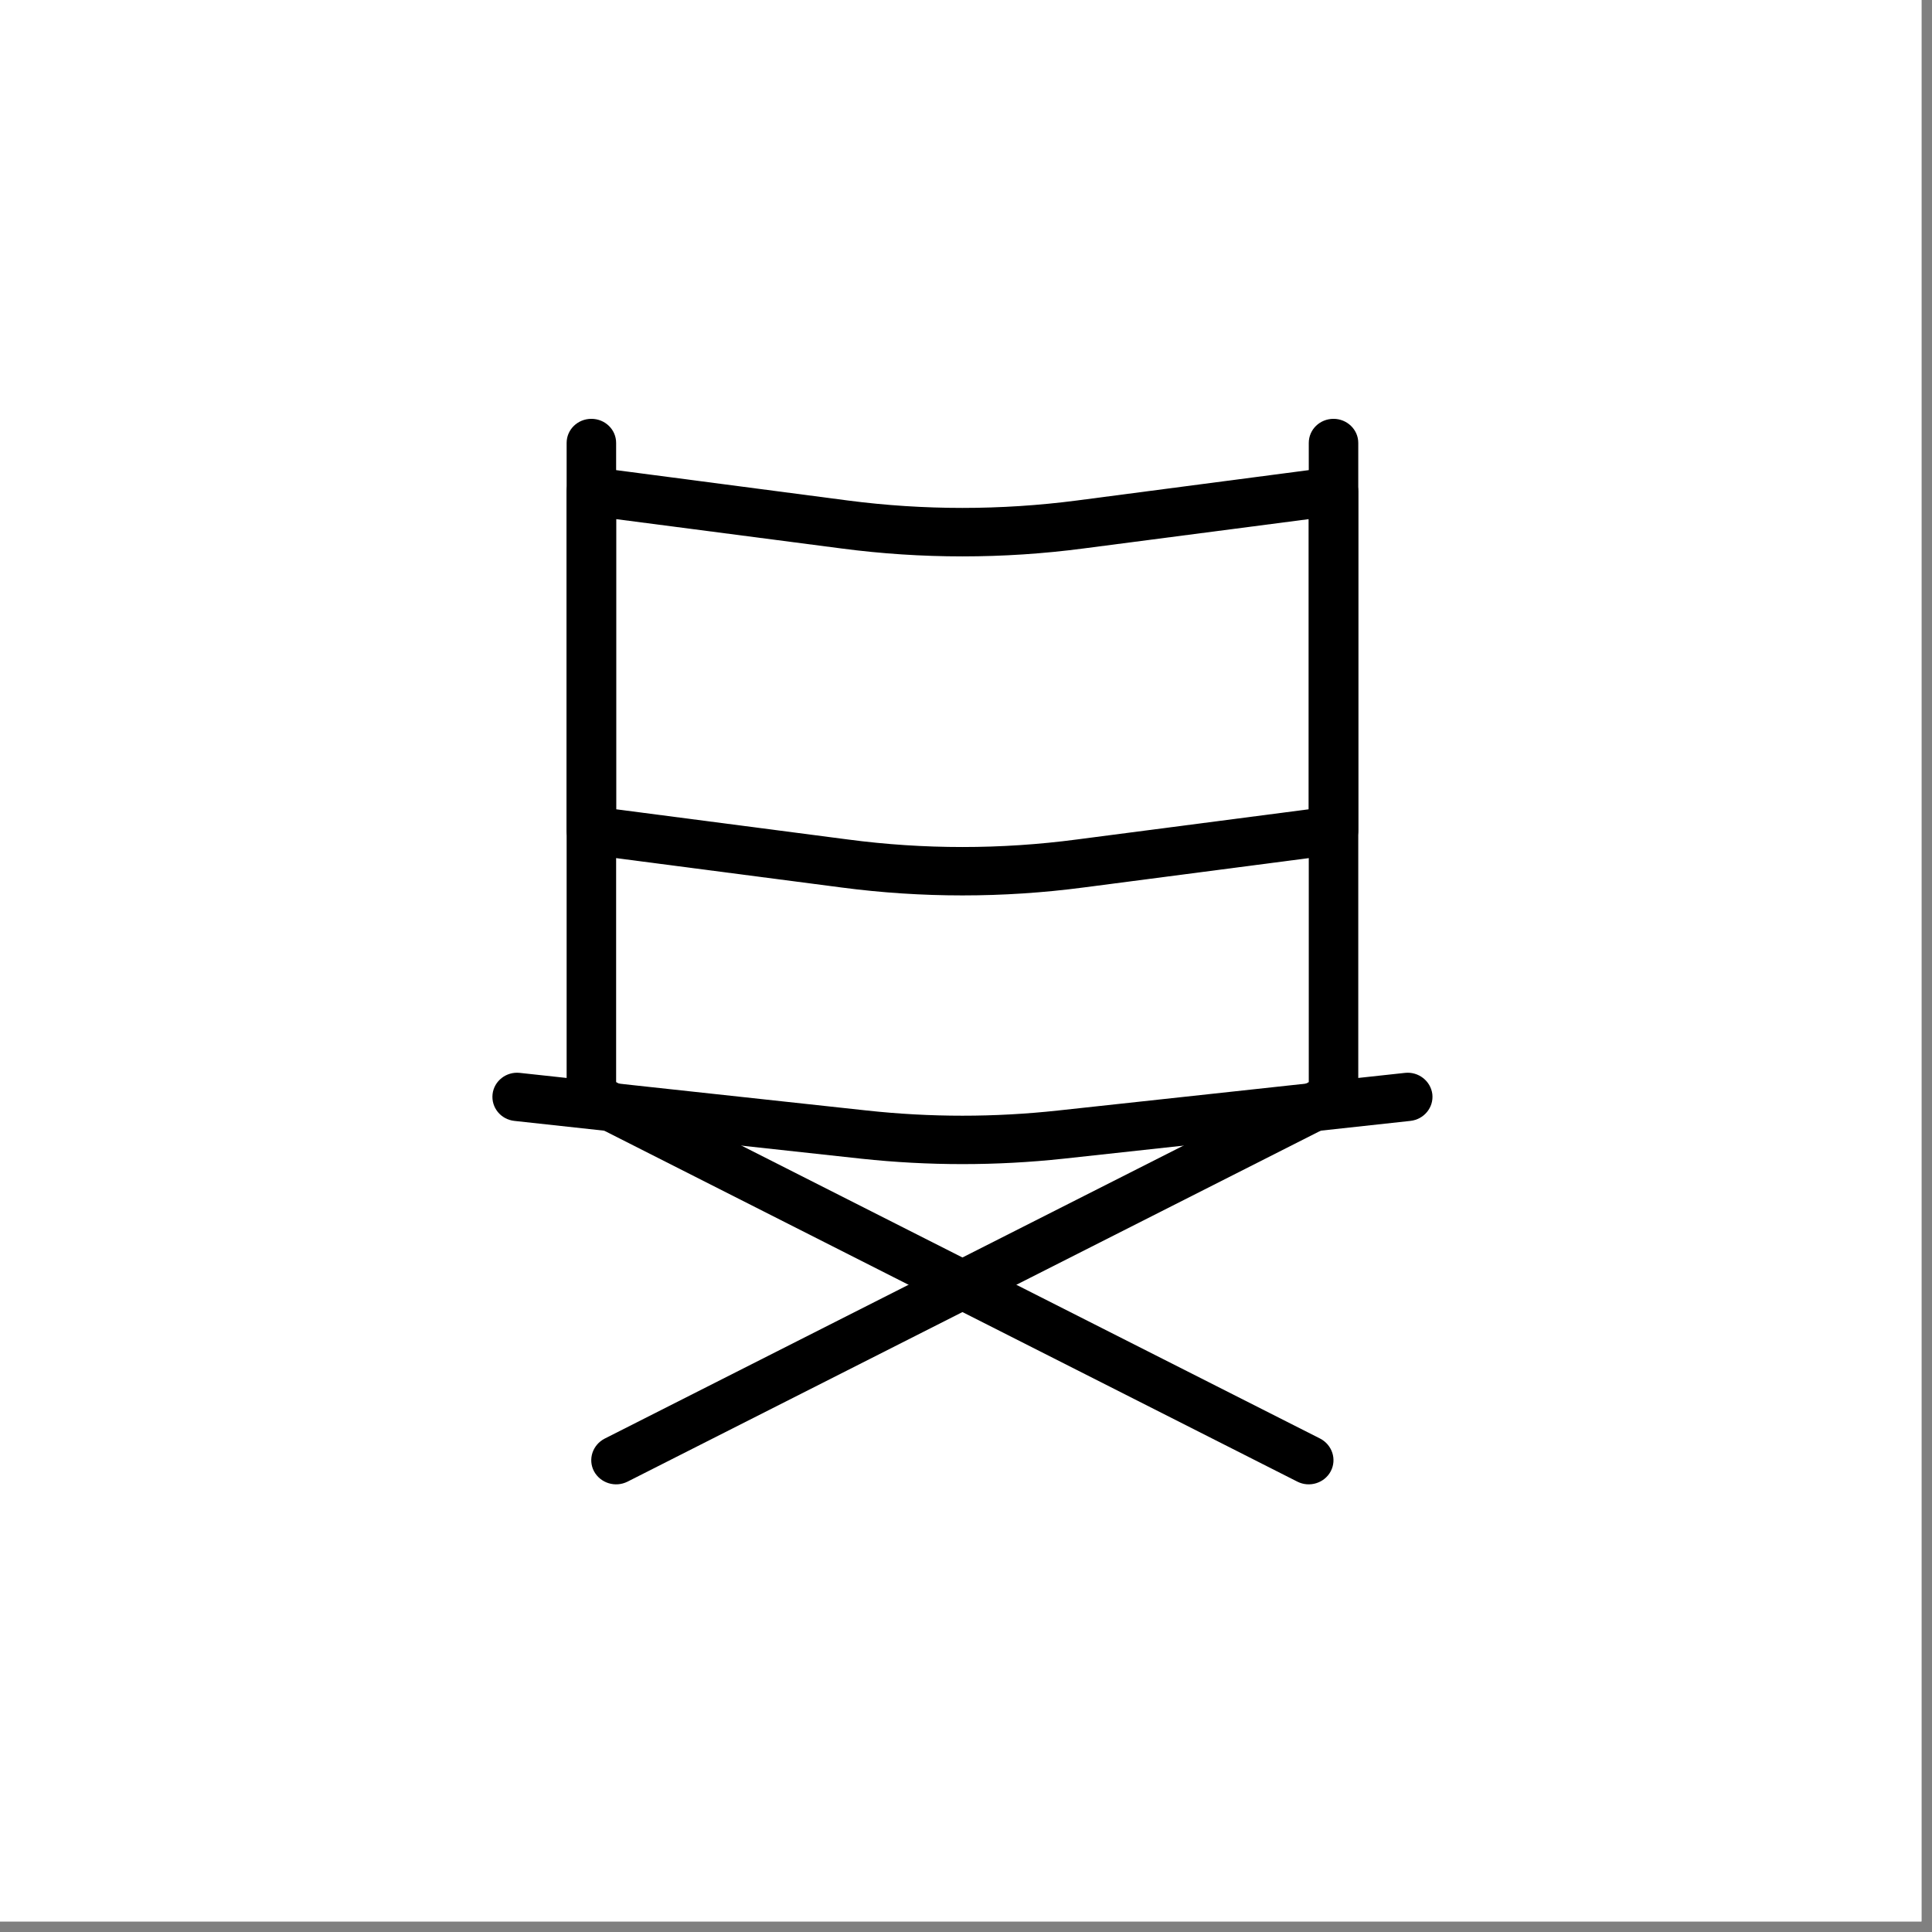
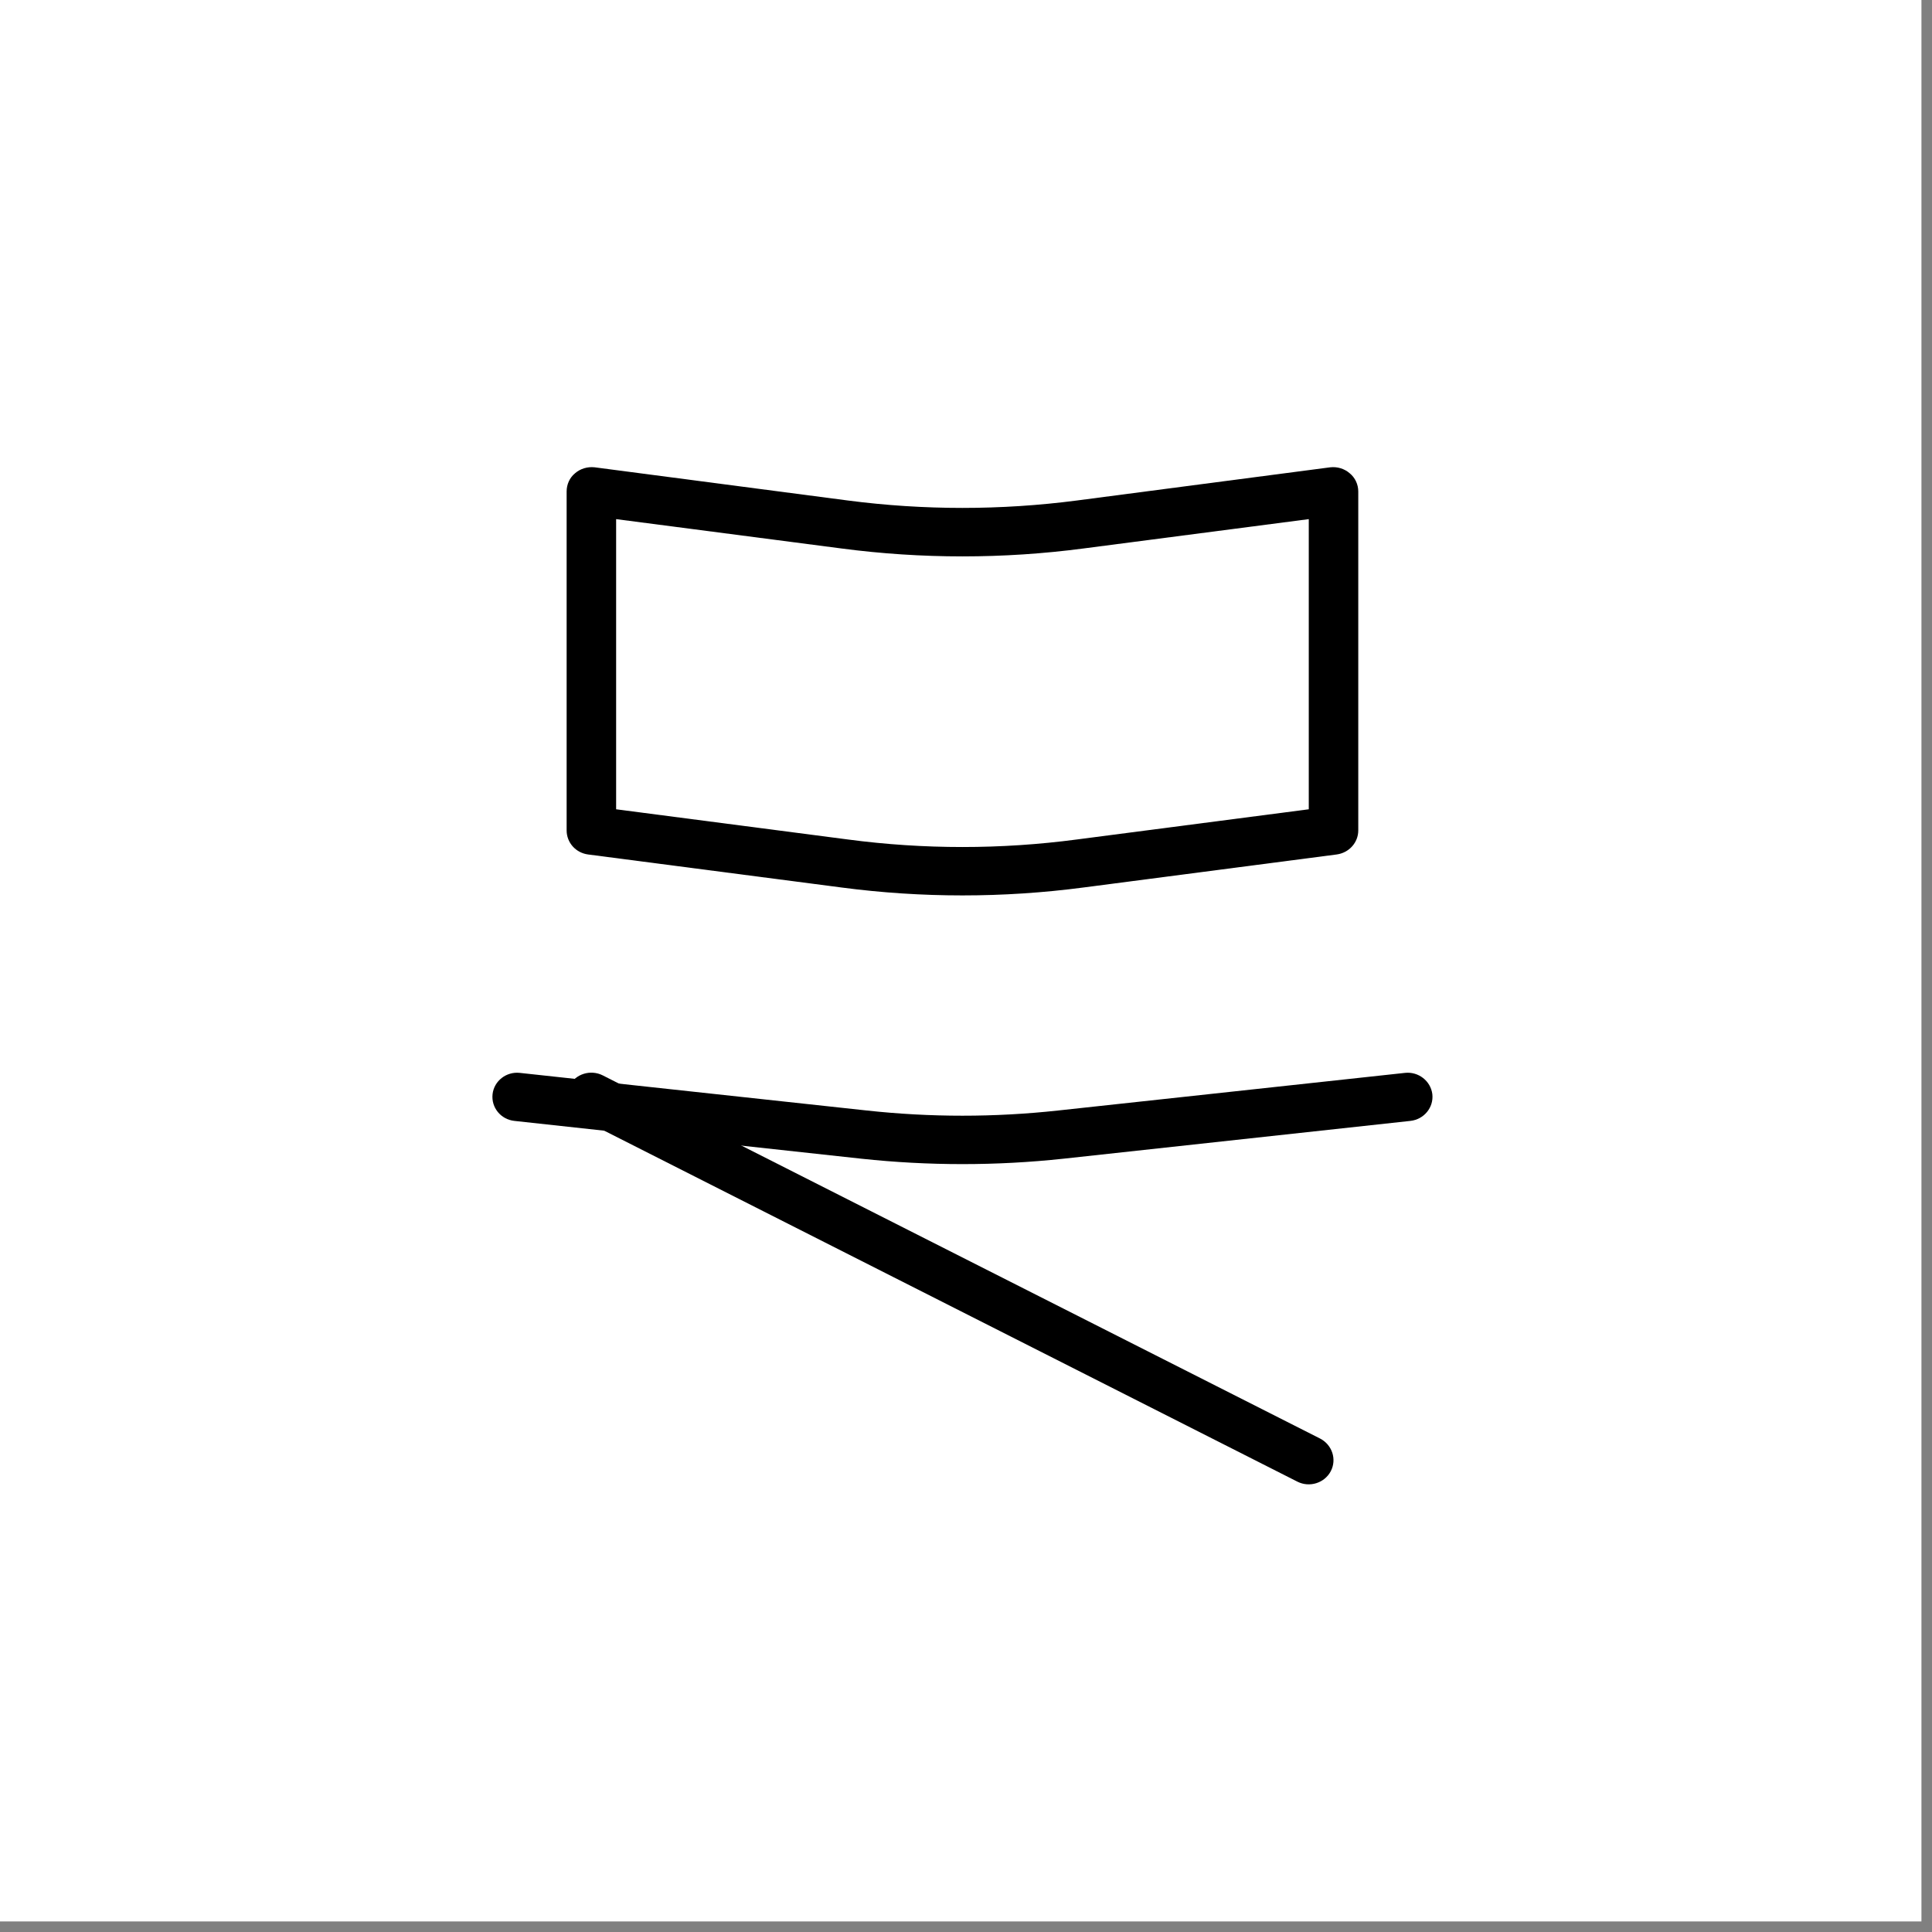
<svg xmlns="http://www.w3.org/2000/svg" version="1.0" preserveAspectRatio="xMidYMid meet" height="61" viewBox="0 0 45.75 45.75" zoomAndPan="magnify" width="61">
  <rect x="0" y="0" width="45.75" height="45.75" fill="#808080" stroke="none" />
  <defs>
    <clipPath id="72ca1c6786">
      <path clip-rule="nonzero" d="M 0 0 L 45.5 0 L 45.5 45.5 L 0 45.5 Z M 0 0" />
    </clipPath>
    <clipPath id="6559310850">
-       <path clip-rule="nonzero" d="M 30 9.91 L 33 9.91 L 33 27 L 30 27 Z M 30 9.91" />
-     </clipPath>
+       </clipPath>
    <clipPath id="bc2ca74f4f">
      <path clip-rule="nonzero" d="M 13 9.91 L 15 9.91 L 15 27 L 13 27 Z M 13 9.91" />
    </clipPath>
    <clipPath id="eb3b2d5df6">
      <path clip-rule="nonzero" d="M 11.66 25 L 34 25 L 34 28 L 11.66 28 Z M 11.66 25" />
    </clipPath>
    <clipPath id="4d6754699c">
-       <path clip-rule="nonzero" d="M 14 25 L 33 25 L 33 35.27 L 14 35.27 Z M 14 25" />
-     </clipPath>
+       </clipPath>
    <clipPath id="1b87230fd2">
      <path clip-rule="nonzero" d="M 13 25 L 32 25 L 32 35.27 L 13 35.27 Z M 13 25" />
    </clipPath>
  </defs>
  <g clip-path="url(#72ca1c6786)">
    <path fill-rule="nonzero" fill-opacity="1" d="M 0 0 L 45.5 0 L 45.5 45.5 L 0 45.5 Z M 0 0" fill="#ffffff" />
-     <path fill-rule="nonzero" fill-opacity="1" d="M 0 0 L 45.5 0 L 45.5 45.5 L 0 45.5 Z M 0 0" fill="#ffffff" />
  </g>
  <g clip-path="url(#6559310850)">
-     <path fill-rule="evenodd" fill-opacity="1" d="M 31.578 9.918 C 31.898 9.918 32.164 10.172 32.164 10.488 L 32.164 25.973 C 32.164 26.289 31.898 26.547 31.578 26.547 C 31.254 26.547 30.992 26.289 30.992 25.973 L 30.992 10.488 C 30.992 10.172 31.254 9.918 31.578 9.918 Z M 31.578 9.918" fill="#000000" />
-   </g>
+     </g>
  <g clip-path="url(#bc2ca74f4f)">
-     <path fill-rule="evenodd" fill-opacity="1" d="M 14.004 9.918 C 14.328 9.918 14.59 10.172 14.59 10.488 L 14.59 25.973 C 14.59 26.289 14.328 26.547 14.004 26.547 C 13.68 26.547 13.418 26.289 13.418 25.973 L 13.418 10.488 C 13.418 10.172 13.68 9.918 14.004 9.918 Z M 14.004 9.918" fill="#000000" />
-   </g>
+     </g>
  <path fill-rule="evenodd" fill-opacity="1" d="M 13.617 11.207 C 13.742 11.098 13.914 11.047 14.082 11.066 L 20.078 11.852 C 21.879 12.086 23.699 12.086 25.5 11.852 L 31.5 11.066 C 31.668 11.047 31.836 11.098 31.961 11.207 C 32.09 11.312 32.164 11.473 32.164 11.637 L 32.164 19.664 C 32.164 19.953 31.945 20.195 31.652 20.234 L 25.656 21.016 C 23.754 21.266 21.828 21.266 19.926 21.016 L 13.926 20.234 C 13.633 20.195 13.418 19.953 13.418 19.664 L 13.418 11.637 C 13.418 11.473 13.488 11.312 13.617 11.207 Z M 14.59 12.293 L 14.59 19.164 L 20.078 19.879 C 21.879 20.117 23.699 20.117 25.5 19.879 L 30.992 19.164 L 30.992 12.293 L 25.656 12.988 C 23.754 13.238 21.828 13.238 19.926 12.988 Z M 14.59 12.293" fill="#000000" />
  <g clip-path="url(#eb3b2d5df6)">
    <path fill-rule="evenodd" fill-opacity="1" d="M 11.664 25.91 C 11.699 25.598 11.988 25.371 12.309 25.406 L 20.527 26.297 C 22.031 26.461 23.551 26.461 25.055 26.297 L 33.27 25.406 C 33.59 25.371 33.879 25.598 33.918 25.91 C 33.953 26.227 33.719 26.508 33.398 26.543 L 25.184 27.438 C 23.594 27.609 21.988 27.609 20.395 27.438 L 12.18 26.543 C 11.859 26.508 11.629 26.227 11.664 25.91 Z M 11.664 25.91" fill="#000000" />
  </g>
  <g clip-path="url(#4d6754699c)">
    <path fill-rule="evenodd" fill-opacity="1" d="M 32.098 25.711 C 32.246 25.992 32.133 26.34 31.848 26.484 L 14.859 35.086 C 14.57 35.23 14.219 35.121 14.066 34.84 C 13.918 34.559 14.031 34.215 14.32 34.066 L 31.309 25.465 C 31.594 25.32 31.949 25.43 32.098 25.711 Z M 32.098 25.711" fill="#000000" />
  </g>
  <g clip-path="url(#1b87230fd2)">
    <path fill-rule="evenodd" fill-opacity="1" d="M 13.48 25.711 C 13.332 25.992 13.445 26.34 13.734 26.484 L 30.723 35.086 C 31.008 35.23 31.363 35.121 31.512 34.84 C 31.66 34.559 31.547 34.215 31.262 34.066 L 14.273 25.465 C 13.984 25.32 13.629 25.43 13.48 25.711 Z M 13.48 25.711" fill="#000000" />
  </g>
</svg>